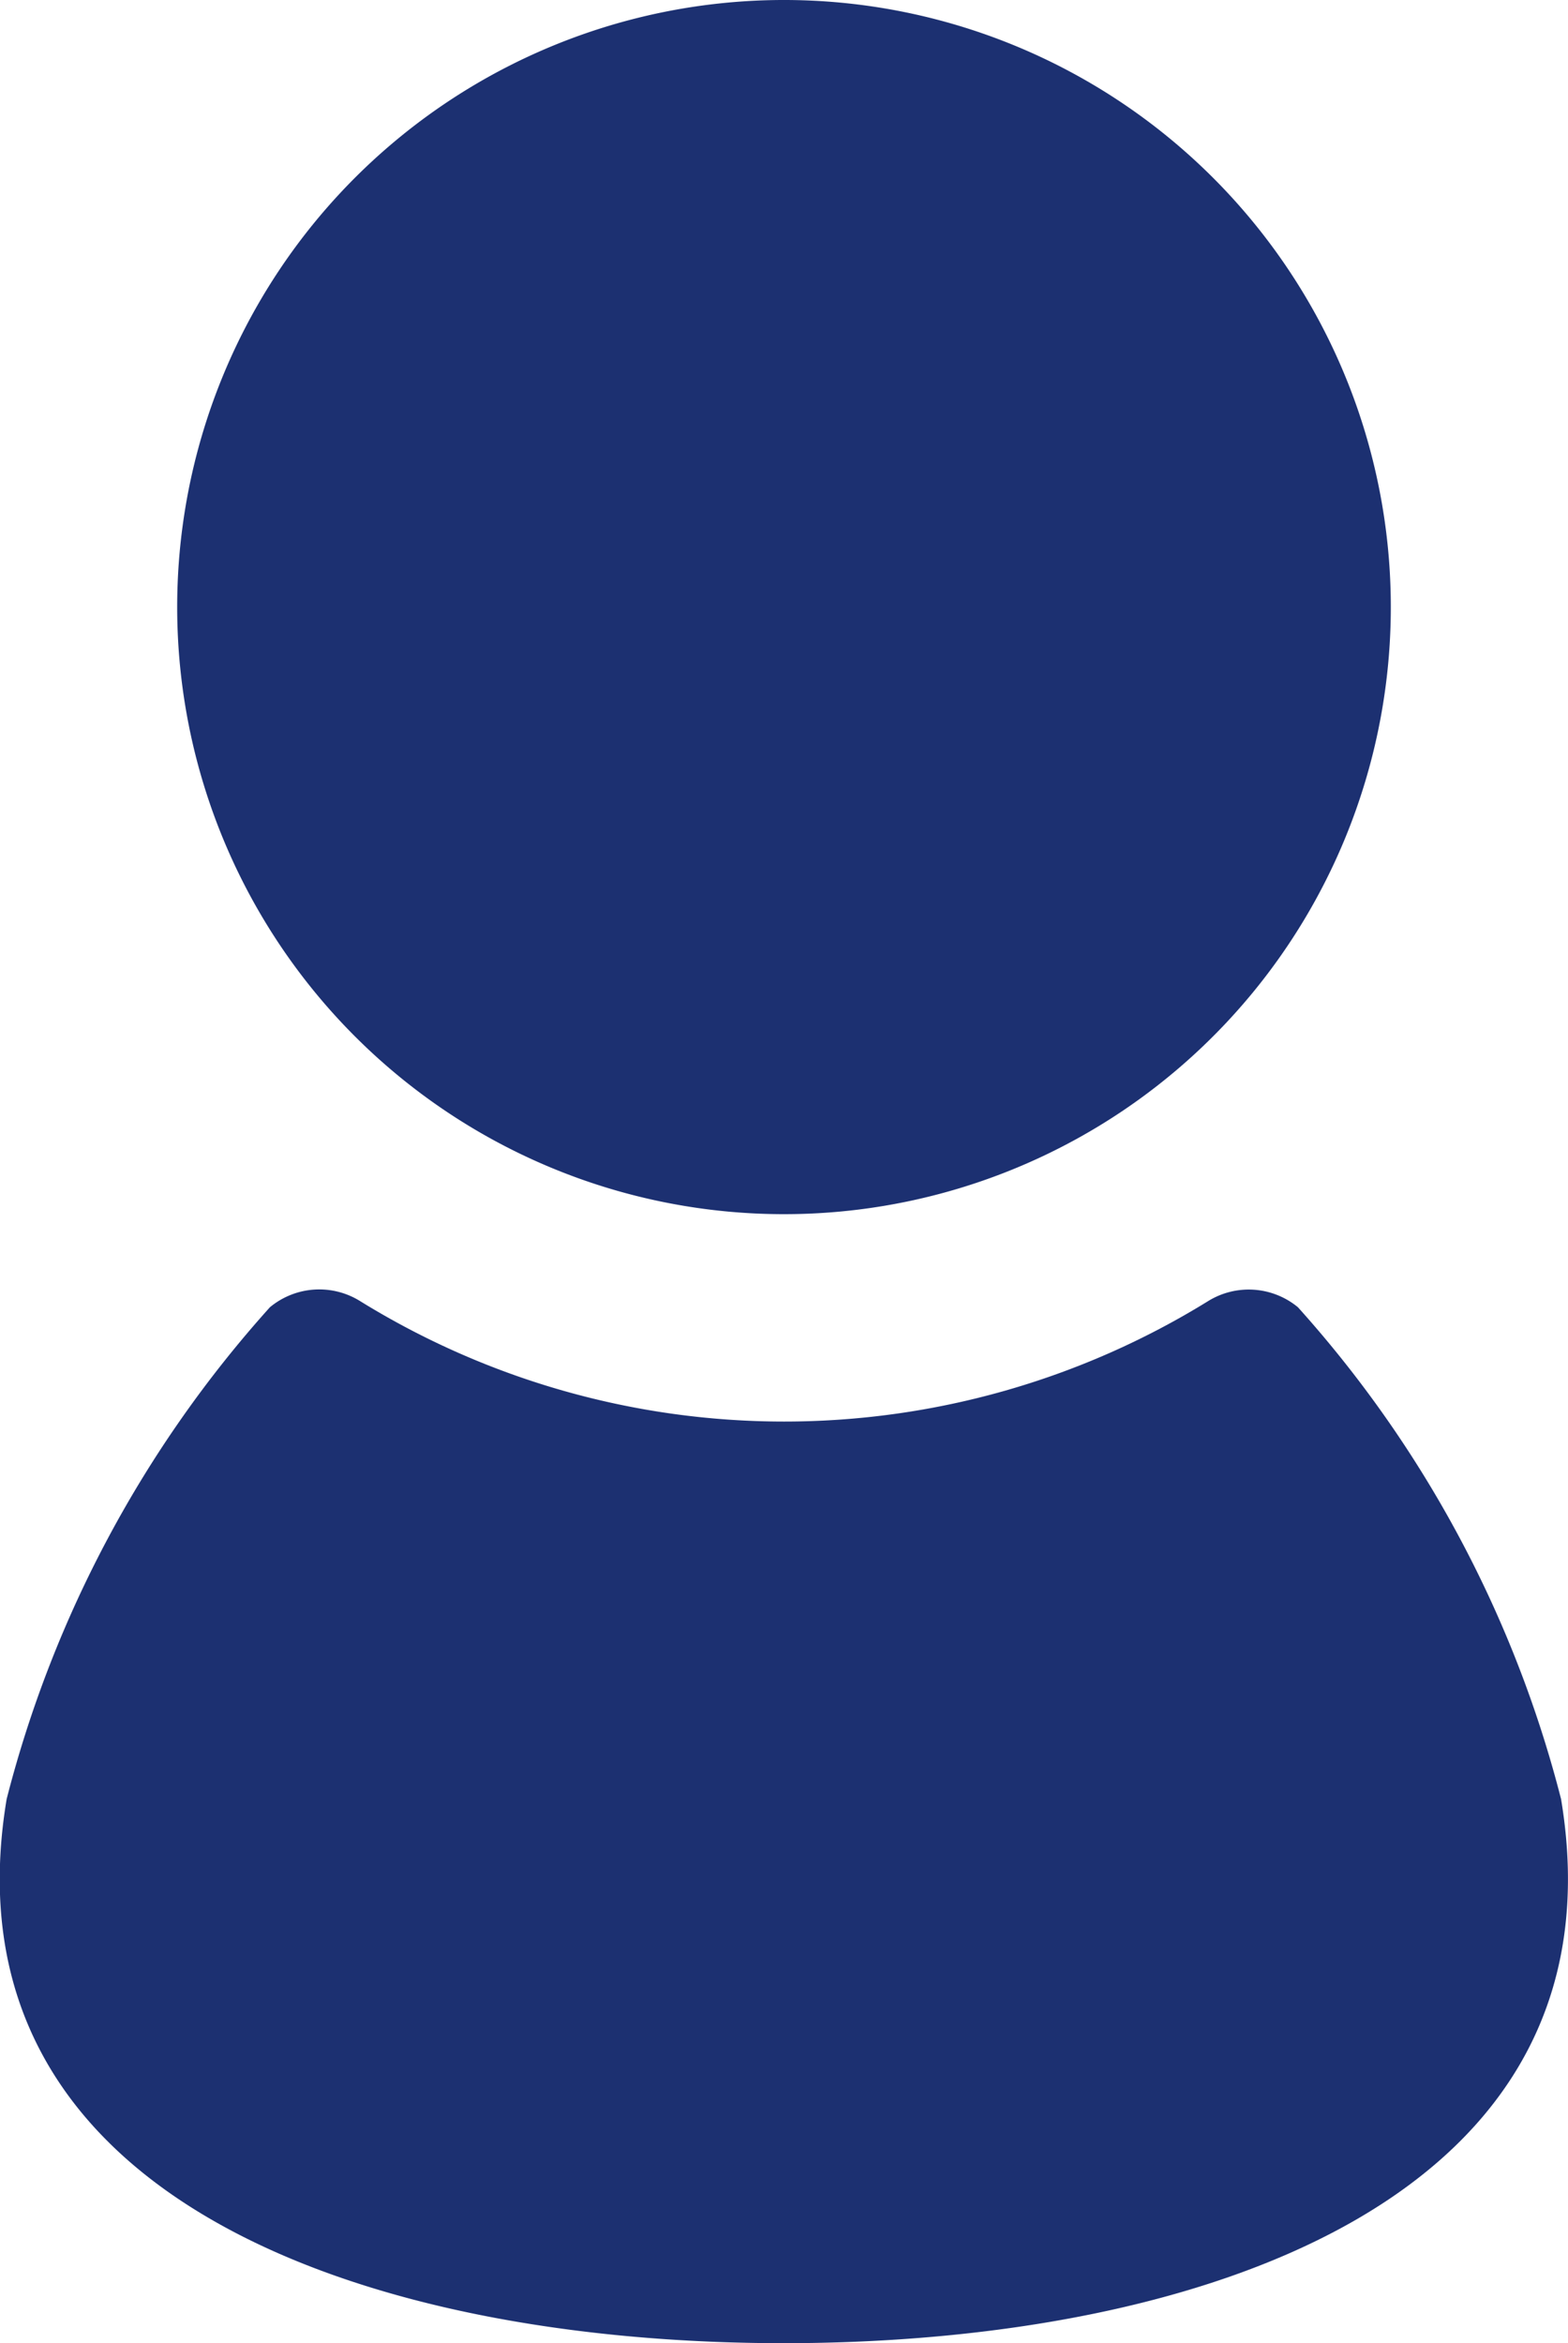
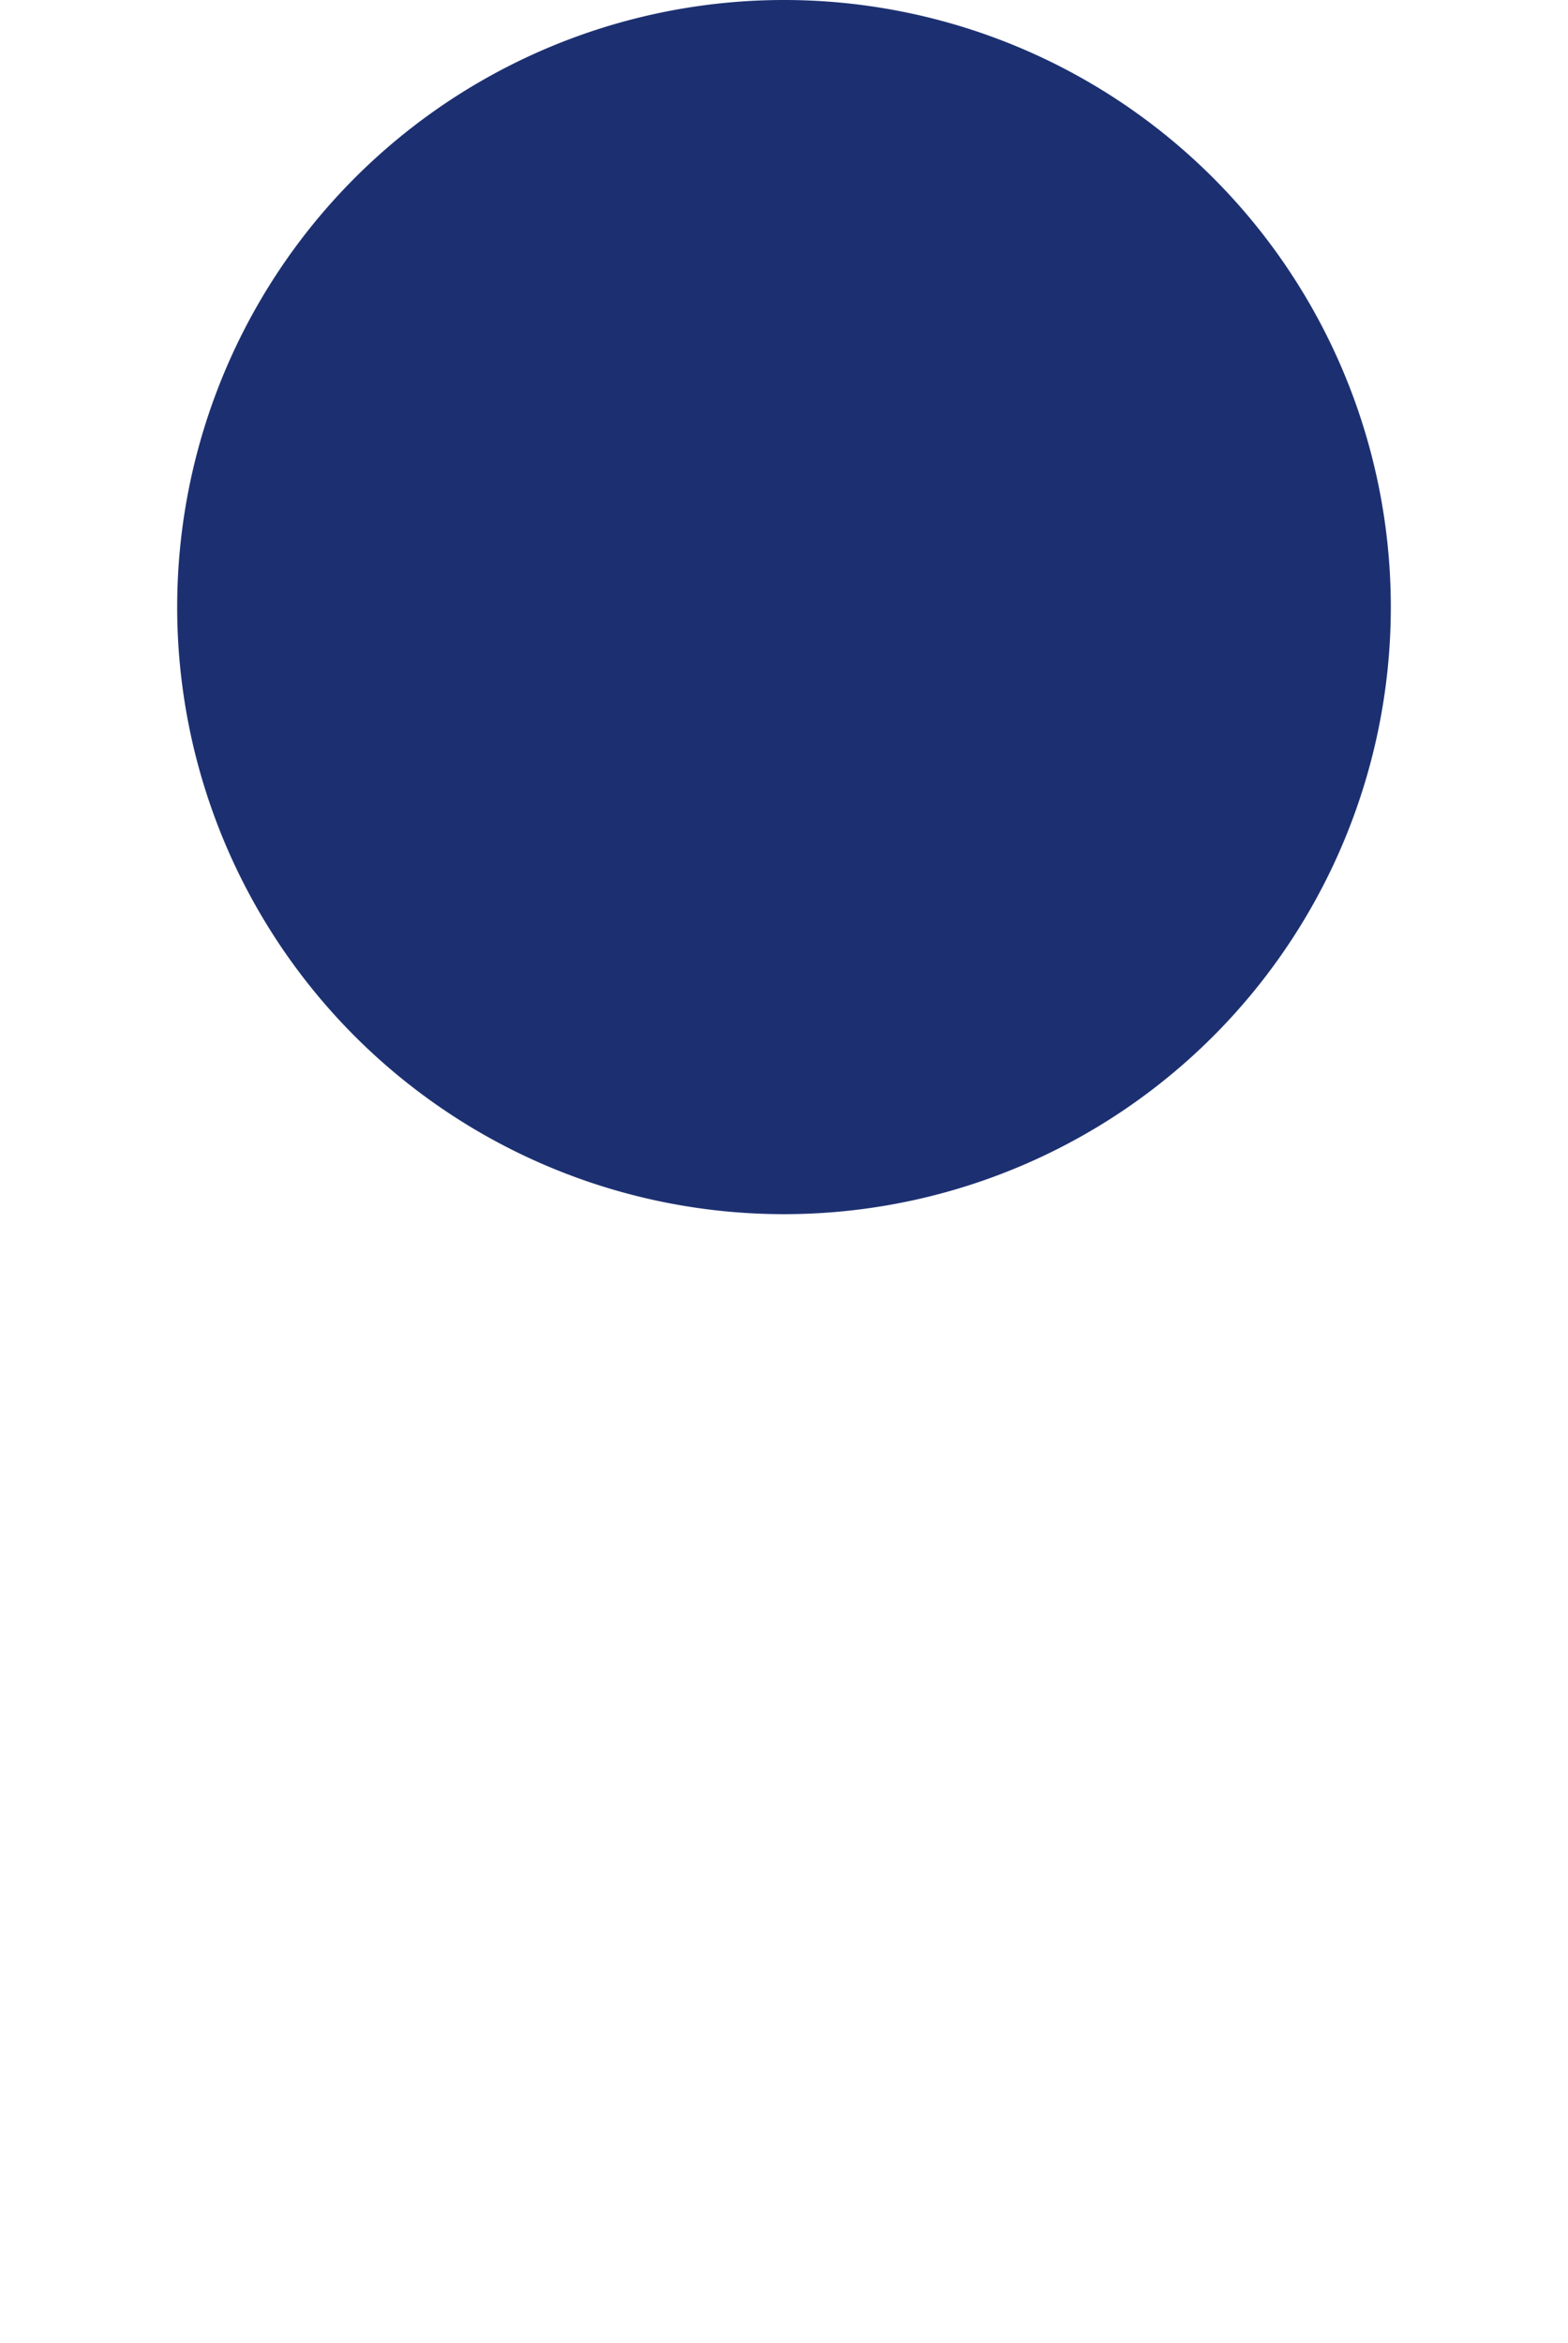
<svg xmlns="http://www.w3.org/2000/svg" width="21" height="31.368" viewBox="0 0 21 31.368">
  <g id="icon-member" transform="translate(-84.617)">
    <path id="パス_14" data-name="パス 14" d="M131.484,16.254a8.127,8.127,0,1,0-8.127-8.127A8.127,8.127,0,0,0,131.484,16.254Z" transform="translate(-36.367)" fill="#1c3071" />
-     <path id="パス_15" data-name="パス 15" d="M105.524,288.578A15.633,15.633,0,0,0,102,281.994a1.035,1.035,0,0,0-1.195-.087,10.806,10.806,0,0,1-11.373,0,1.035,1.035,0,0,0-1.2.087,15.635,15.635,0,0,0-3.526,6.584c-.892,5.351,4.825,7.284,10.408,7.284S106.416,293.929,105.524,288.578Z" transform="translate(0 -264.494)" fill="#1c3071" />
  </g>
</svg>